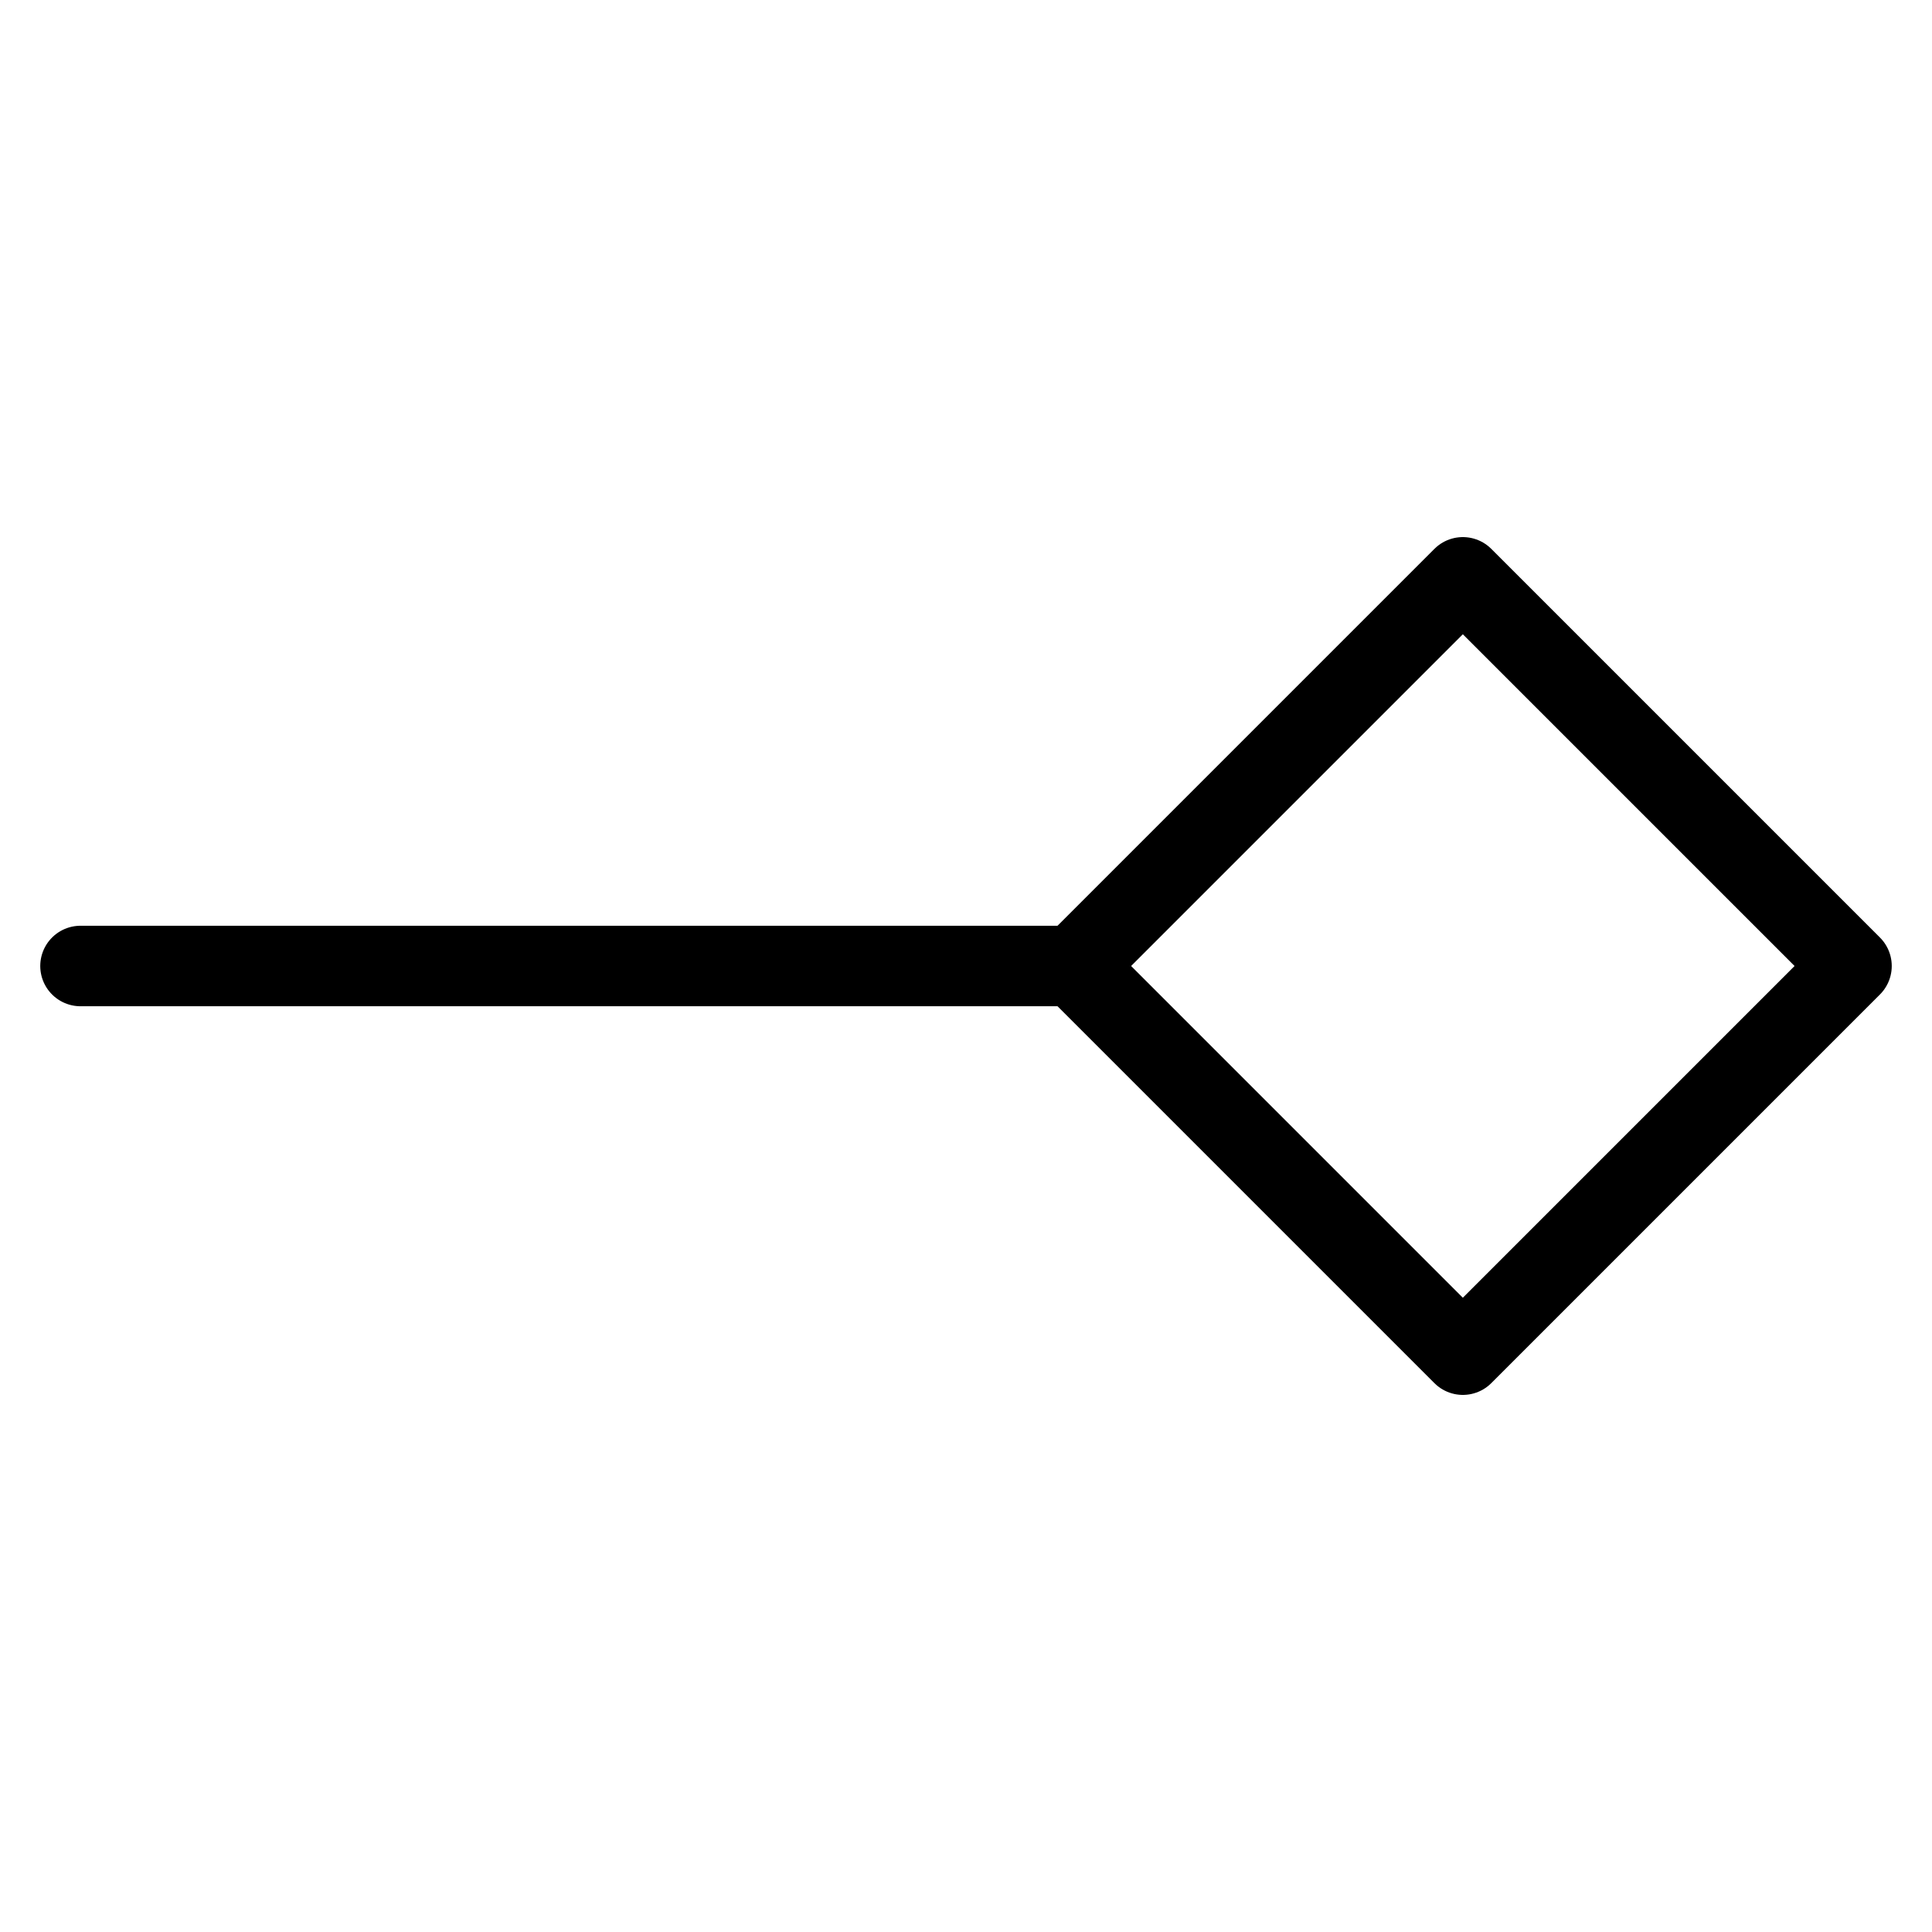
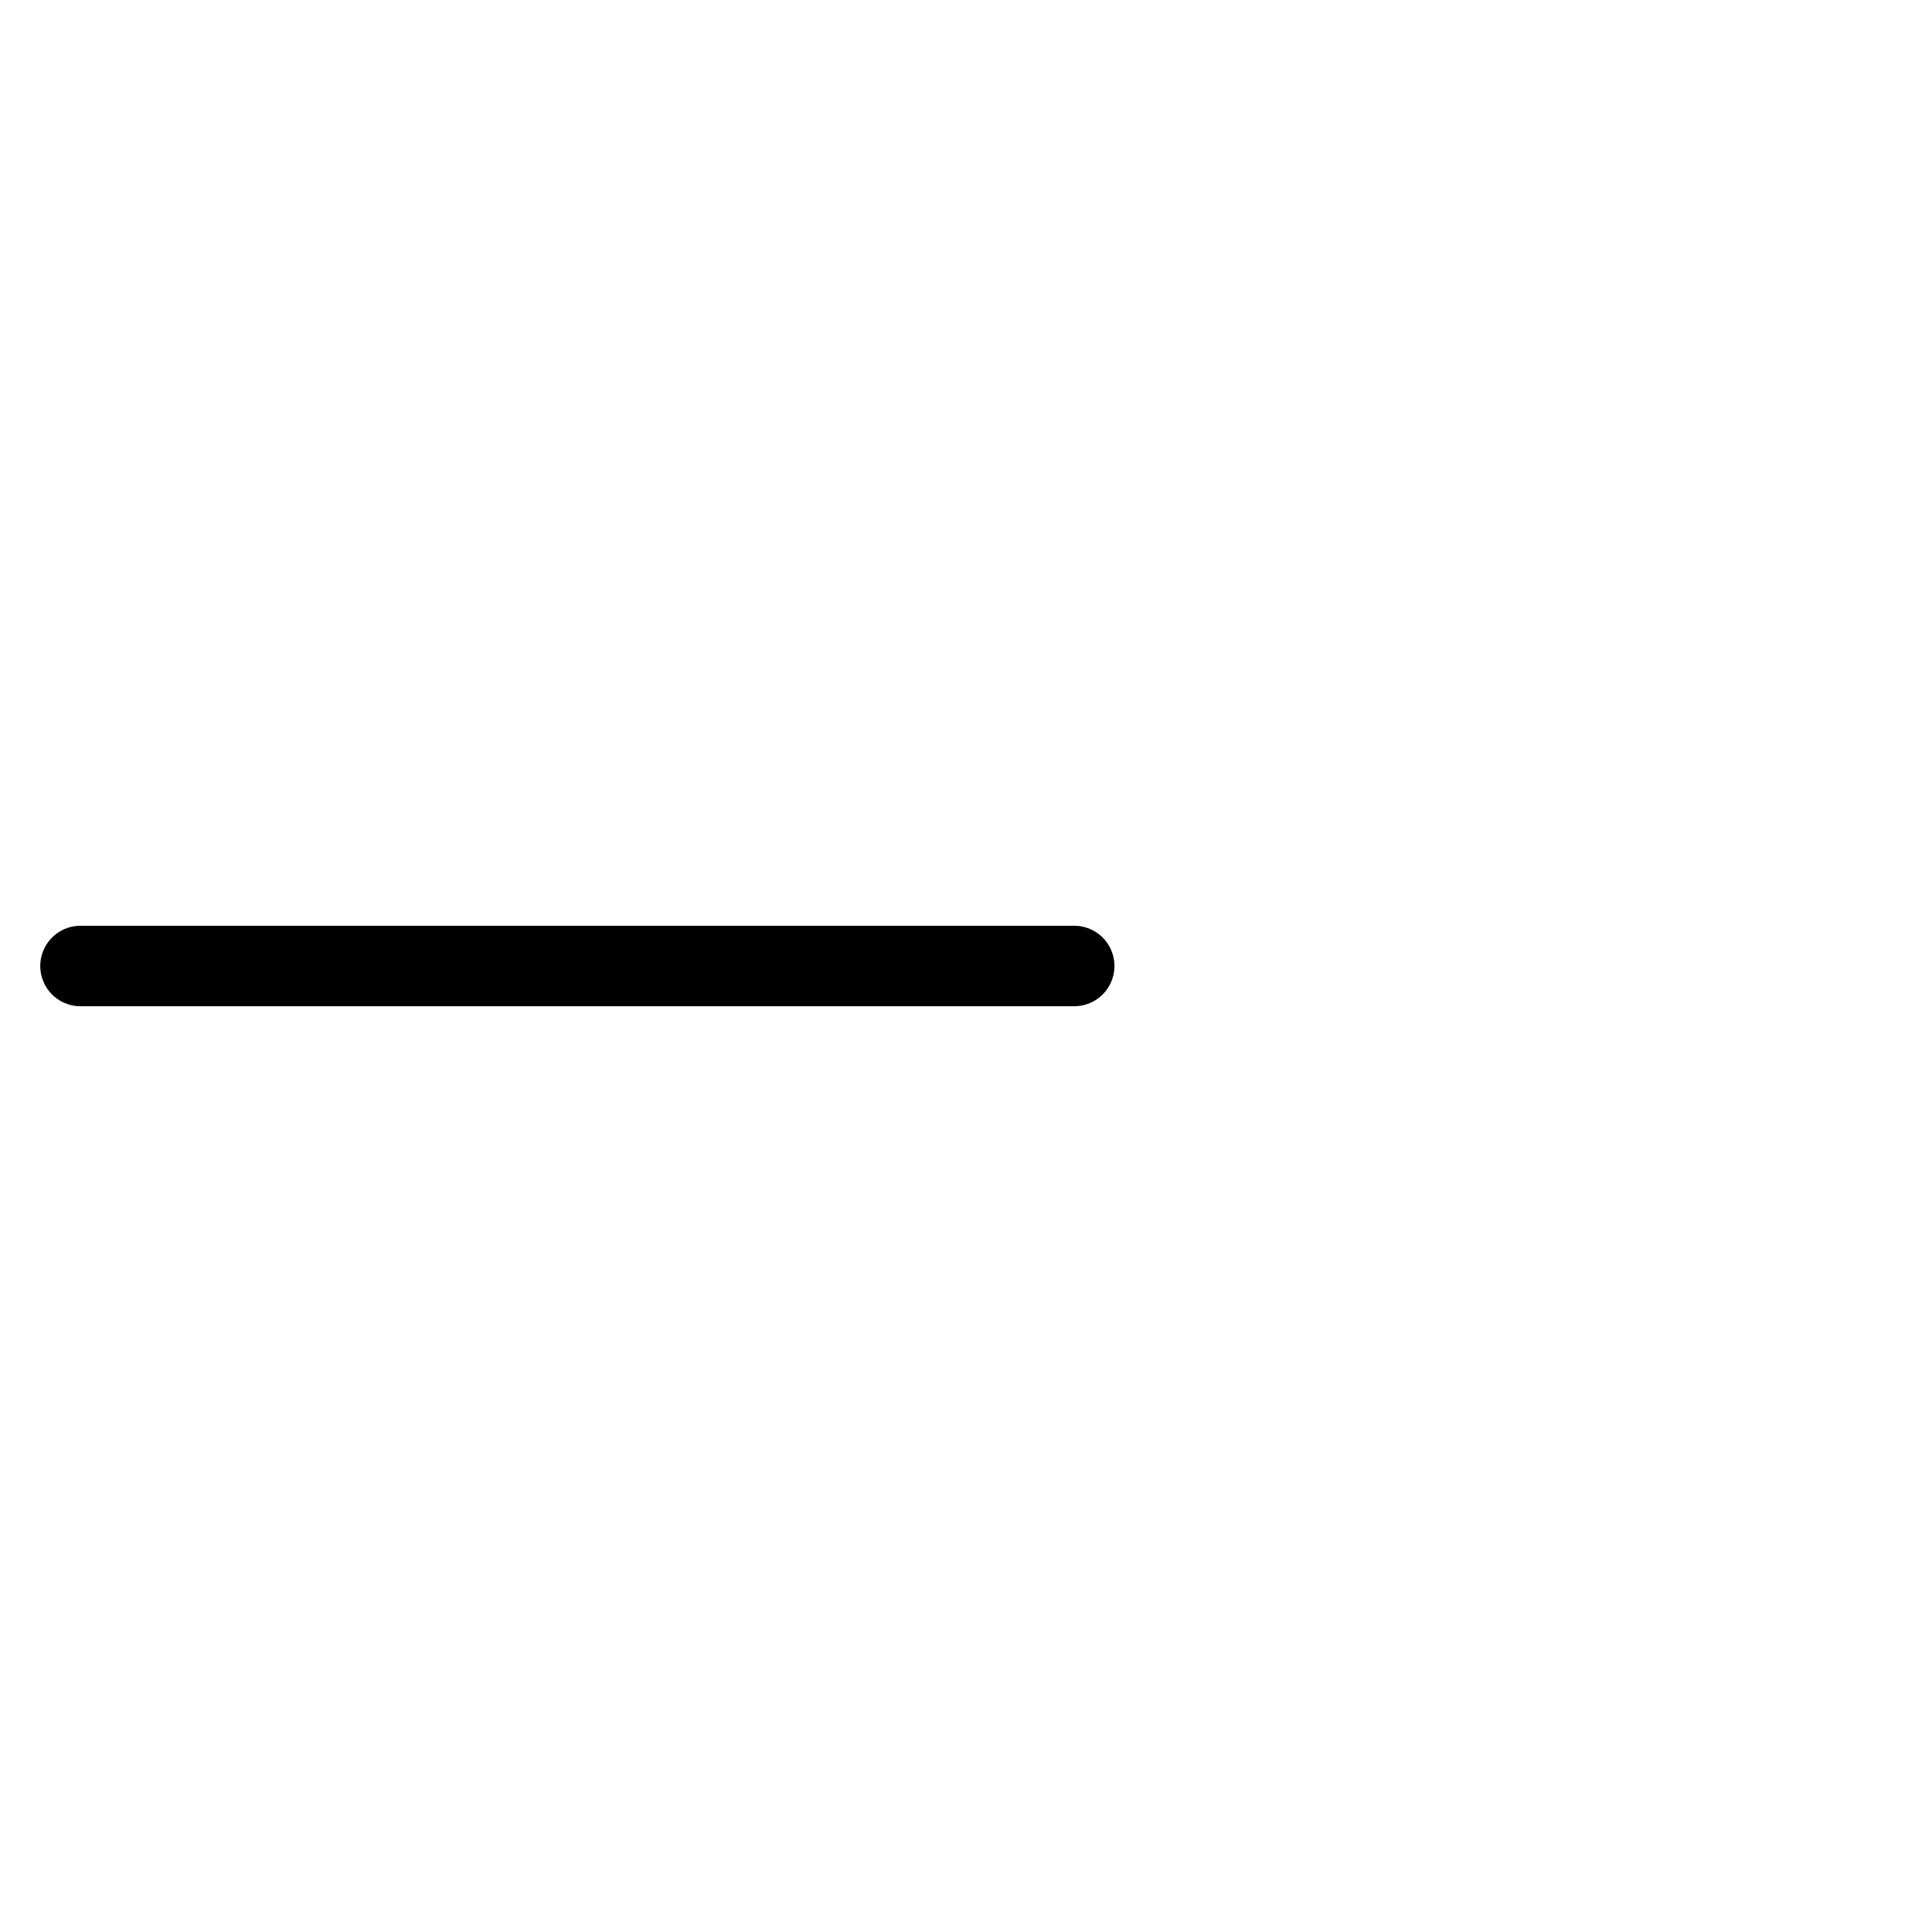
<svg xmlns="http://www.w3.org/2000/svg" fill="none" viewBox="0 0 24 24">
  <path stroke="#000000" stroke-linecap="round" stroke-linejoin="round" d="M1 12h12.344" stroke-width="1" />
-   <path stroke="#000000" stroke-linecap="round" stroke-linejoin="round" d="m13.344 12 4.828 -4.828L23 12l-4.828 4.828z" stroke-width="1" />
</svg>